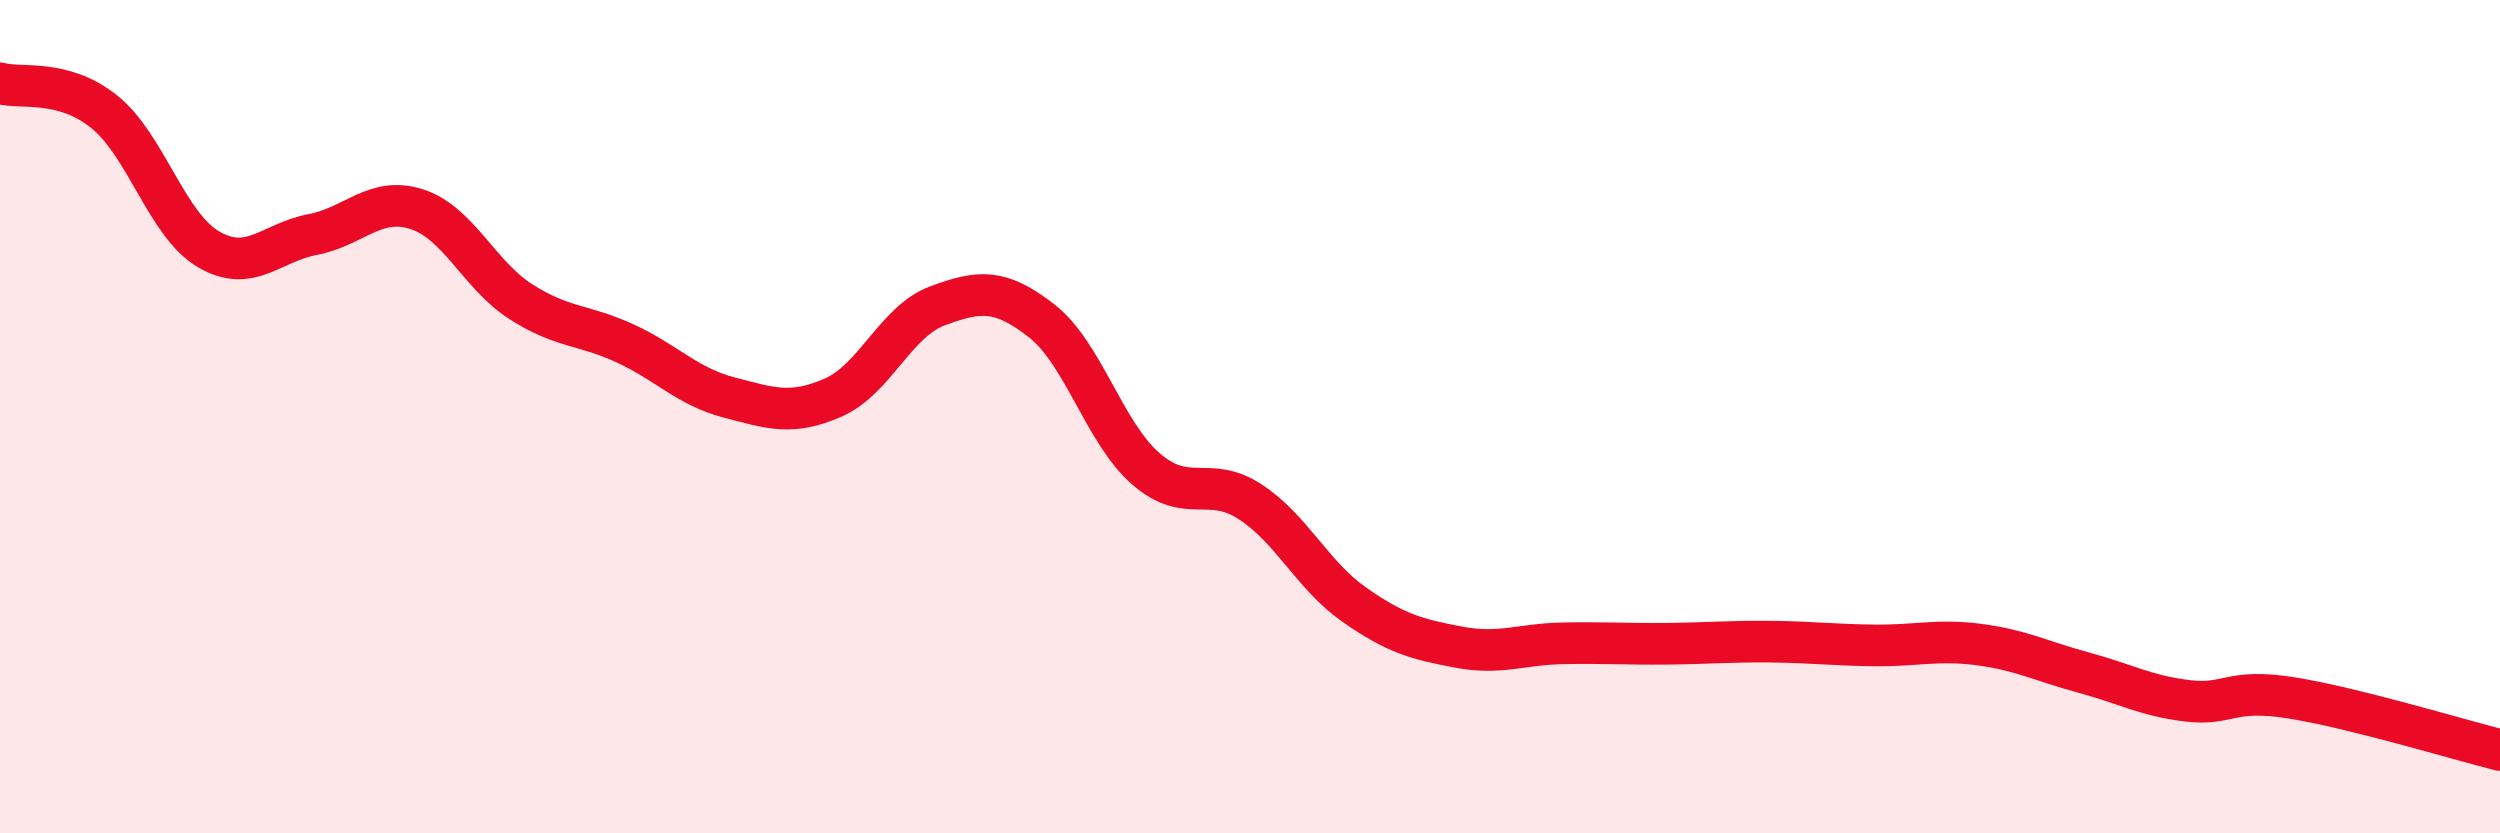
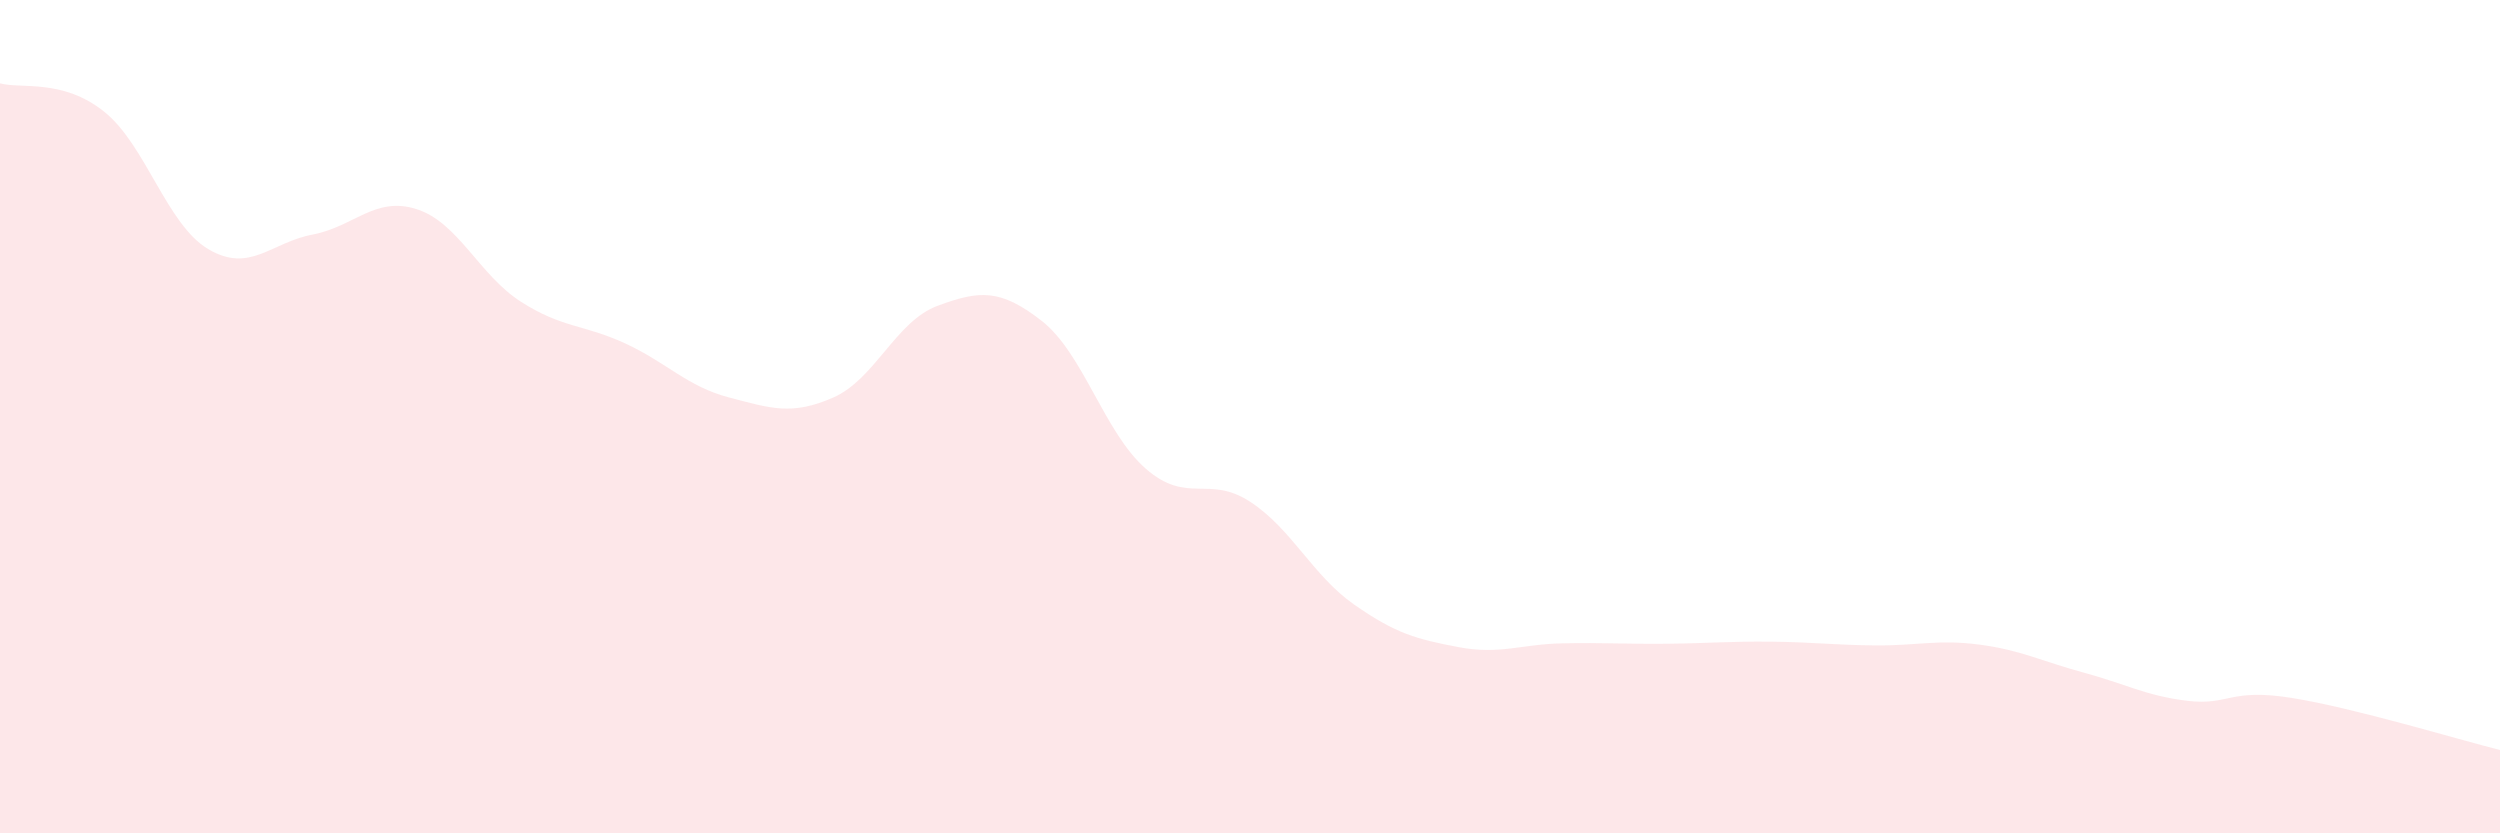
<svg xmlns="http://www.w3.org/2000/svg" width="60" height="20" viewBox="0 0 60 20">
  <path d="M 0,2 C 0.5,2.14 1.5,1.88 2.5,2.68 C 3.5,3.48 4,5.39 5,5.98 C 6,6.57 6.5,5.82 7.5,5.63 C 8.5,5.44 9,4.7 10,5.02 C 11,5.34 11.5,6.6 12.5,7.24 C 13.5,7.88 14,7.78 15,8.24 C 16,8.7 16.5,9.28 17.5,9.54 C 18.5,9.8 19,9.98 20,9.54 C 21,9.1 21.5,7.71 22.5,7.34 C 23.5,6.97 24,6.92 25,7.7 C 26,8.48 26.5,10.38 27.5,11.25 C 28.5,12.12 29,11.39 30,12.04 C 31,12.69 31.5,13.81 32.5,14.51 C 33.5,15.21 34,15.34 35,15.53 C 36,15.72 36.5,15.46 37.5,15.44 C 38.5,15.42 39,15.46 40,15.45 C 41,15.44 41.5,15.39 42.5,15.4 C 43.5,15.41 44,15.48 45,15.49 C 46,15.5 46.5,15.34 47.5,15.47 C 48.5,15.6 49,15.87 50,16.14 C 51,16.41 51.5,16.7 52.5,16.82 C 53.5,16.94 53.5,16.51 55,16.75 C 56.5,16.99 59,17.75 60,18L60 20L0 20Z" fill="#EB0A25" opacity="0.1" stroke-linecap="round" stroke-linejoin="round" />
-   <path d="M 0,2 C 0.5,2.14 1.5,1.88 2.5,2.68 C 3.5,3.48 4,5.39 5,5.98 C 6,6.57 6.5,5.82 7.5,5.63 C 8.5,5.44 9,4.7 10,5.02 C 11,5.34 11.5,6.6 12.5,7.24 C 13.5,7.88 14,7.78 15,8.24 C 16,8.7 16.5,9.28 17.5,9.54 C 18.5,9.8 19,9.98 20,9.54 C 21,9.1 21.5,7.71 22.5,7.34 C 23.5,6.97 24,6.92 25,7.7 C 26,8.48 26.5,10.38 27.5,11.25 C 28.5,12.12 29,11.39 30,12.04 C 31,12.69 31.5,13.81 32.5,14.51 C 33.5,15.21 34,15.34 35,15.53 C 36,15.72 36.5,15.46 37.5,15.44 C 38.5,15.42 39,15.46 40,15.45 C 41,15.44 41.5,15.39 42.5,15.4 C 43.5,15.41 44,15.48 45,15.49 C 46,15.5 46.5,15.34 47.5,15.47 C 48.5,15.6 49,15.87 50,16.14 C 51,16.41 51.5,16.7 52.5,16.82 C 53.5,16.94 53.5,16.51 55,16.75 C 56.5,16.99 59,17.75 60,18" stroke="#EB0A25" stroke-width="1" fill="none" stroke-linecap="round" stroke-linejoin="round" />
</svg>